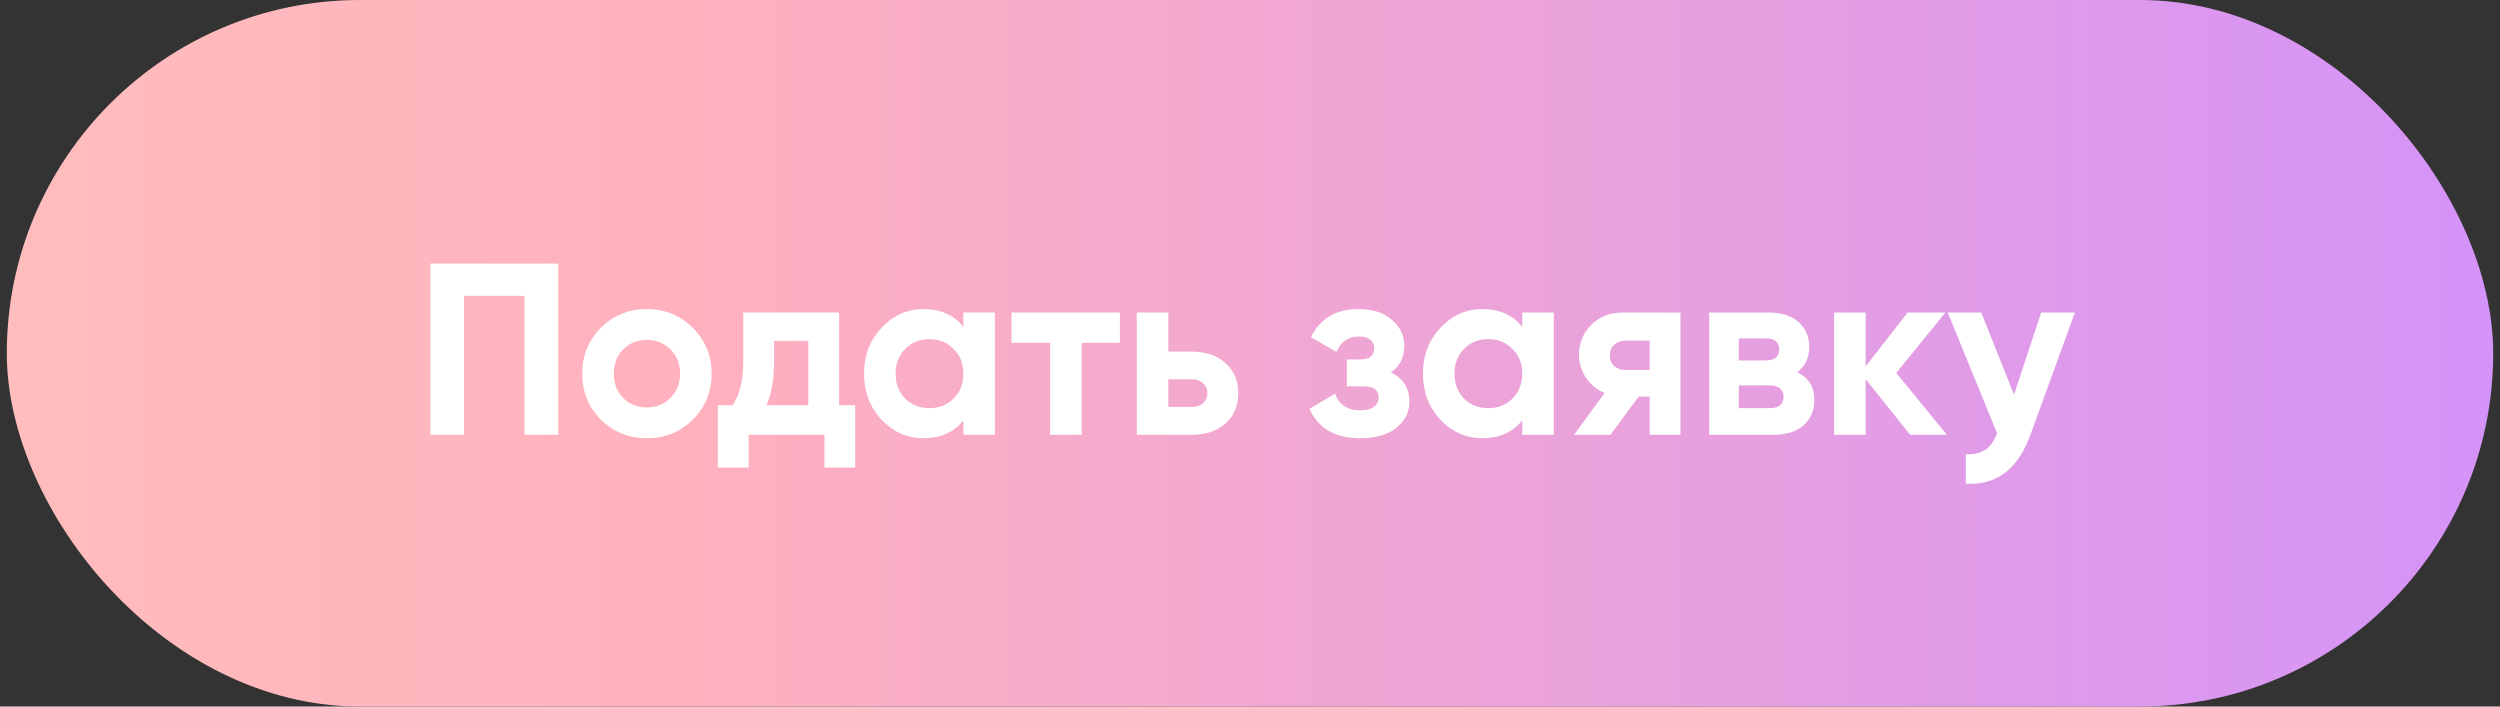
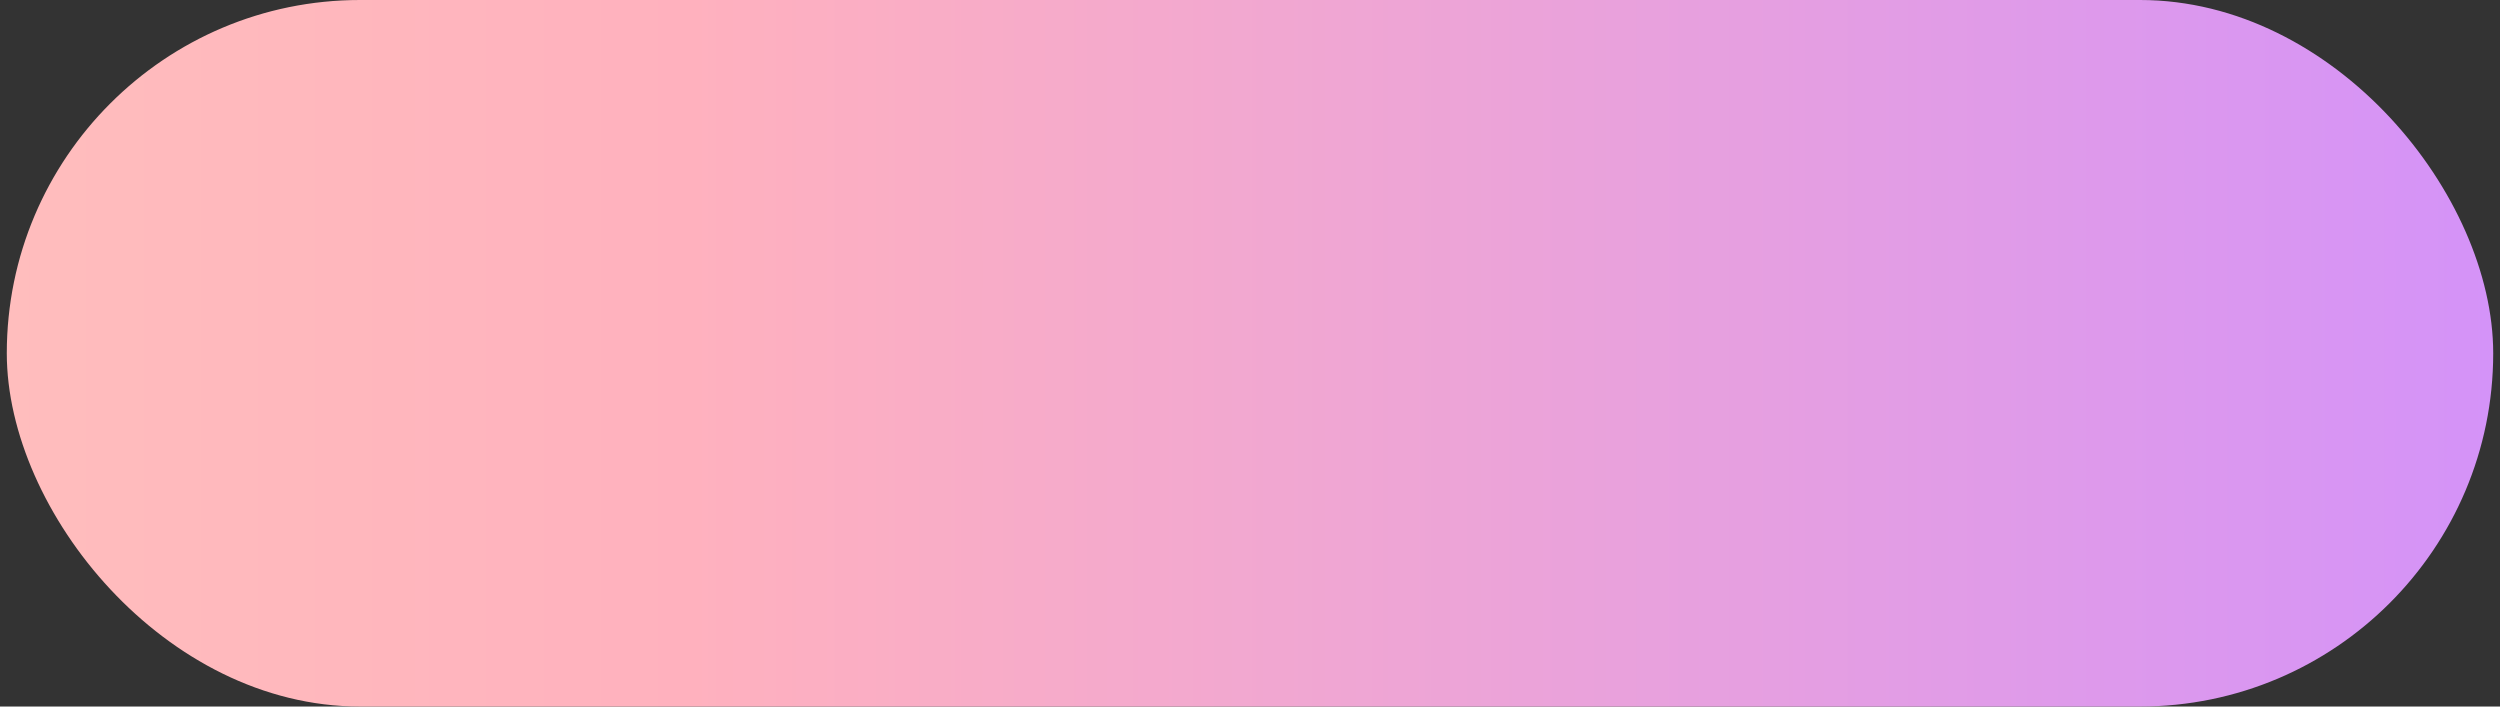
<svg xmlns="http://www.w3.org/2000/svg" width="184" height="52" viewBox="0 0 184 52" fill="none">
  <rect x="0" y="0" width="184" height="52" fill="#333333" stroke="none" />
  <rect x="0.5" width="183" height="52" rx="26" fill="url(#paint0_linear_610_803)" />
-   <path d="M41.084 19.4V32H38.6V21.776H34.154V32H31.67V19.4H41.084ZM50.99 30.884C50.066 31.796 48.938 32.252 47.606 32.252C46.274 32.252 45.146 31.796 44.222 30.884C43.31 29.96 42.854 28.832 42.854 27.5C42.854 26.168 43.31 25.046 44.222 24.134C45.146 23.21 46.274 22.748 47.606 22.748C48.938 22.748 50.066 23.21 50.99 24.134C51.914 25.046 52.376 26.168 52.376 27.5C52.376 28.832 51.914 29.96 50.99 30.884ZM45.86 29.282C46.328 29.75 46.91 29.984 47.606 29.984C48.302 29.984 48.884 29.75 49.352 29.282C49.82 28.814 50.054 28.22 50.054 27.5C50.054 26.78 49.82 26.186 49.352 25.718C48.884 25.25 48.302 25.016 47.606 25.016C46.91 25.016 46.328 25.25 45.86 25.718C45.404 26.186 45.176 26.78 45.176 27.5C45.176 28.22 45.404 28.814 45.86 29.282ZM61.758 29.822H62.946V34.412H60.678V32H55.098V34.412H52.83V29.822H53.928C54.444 29.054 54.702 27.992 54.702 26.636V23H61.758V29.822ZM56.412 29.822H59.49V25.088H56.97V26.636C56.97 27.908 56.784 28.97 56.412 29.822ZM70.904 23H73.226V32H70.904V30.938C70.208 31.814 69.23 32.252 67.97 32.252C66.77 32.252 65.738 31.796 64.874 30.884C64.022 29.96 63.596 28.832 63.596 27.5C63.596 26.168 64.022 25.046 64.874 24.134C65.738 23.21 66.77 22.748 67.97 22.748C69.23 22.748 70.208 23.186 70.904 24.062V23ZM66.62 29.336C67.088 29.804 67.682 30.038 68.402 30.038C69.122 30.038 69.716 29.804 70.184 29.336C70.664 28.856 70.904 28.244 70.904 27.5C70.904 26.756 70.664 26.15 70.184 25.682C69.716 25.202 69.122 24.962 68.402 24.962C67.682 24.962 67.088 25.202 66.62 25.682C66.152 26.15 65.918 26.756 65.918 27.5C65.918 28.244 66.152 28.856 66.62 29.336ZM82.424 23V25.232H79.615V32H77.293V25.232H74.45V23H82.424ZM87.732 25.88C88.752 25.88 89.574 26.162 90.198 26.726C90.822 27.278 91.134 28.016 91.134 28.94C91.134 29.864 90.822 30.608 90.198 31.172C89.574 31.724 88.752 32 87.732 32H83.664V23H85.986V25.88H87.732ZM87.75 29.948C88.074 29.948 88.338 29.858 88.542 29.678C88.758 29.486 88.866 29.24 88.866 28.94C88.866 28.64 88.758 28.394 88.542 28.202C88.338 28.01 88.074 27.914 87.75 27.914H85.986V29.948H87.75ZM102.367 27.41C103.279 27.854 103.735 28.568 103.735 29.552C103.735 30.32 103.417 30.962 102.781 31.478C102.145 31.994 101.251 32.252 100.099 32.252C98.275 32.252 97.033 31.532 96.373 30.092L98.263 28.976C98.551 29.792 99.169 30.2 100.117 30.2C100.549 30.2 100.879 30.116 101.107 29.948C101.347 29.78 101.467 29.552 101.467 29.264C101.467 28.712 101.113 28.436 100.405 28.436H99.127V26.456H100.099C100.795 26.456 101.143 26.18 101.143 25.628C101.143 25.364 101.041 25.154 100.837 24.998C100.633 24.842 100.363 24.764 100.027 24.764C99.247 24.764 98.689 25.142 98.353 25.898L96.481 24.818C97.165 23.438 98.335 22.748 99.991 22.748C101.023 22.748 101.839 23.012 102.439 23.54C103.051 24.056 103.357 24.686 103.357 25.43C103.357 26.306 103.027 26.966 102.367 27.41ZM112.037 23H114.359V32H112.037V30.938C111.341 31.814 110.363 32.252 109.103 32.252C107.903 32.252 106.871 31.796 106.007 30.884C105.155 29.96 104.729 28.832 104.729 27.5C104.729 26.168 105.155 25.046 106.007 24.134C106.871 23.21 107.903 22.748 109.103 22.748C110.363 22.748 111.341 23.186 112.037 24.062V23ZM107.753 29.336C108.221 29.804 108.815 30.038 109.535 30.038C110.255 30.038 110.849 29.804 111.317 29.336C111.797 28.856 112.037 28.244 112.037 27.5C112.037 26.756 111.797 26.15 111.317 25.682C110.849 25.202 110.255 24.962 109.535 24.962C108.815 24.962 108.221 25.202 107.753 25.682C107.285 26.15 107.051 26.756 107.051 27.5C107.051 28.244 107.285 28.856 107.753 29.336ZM123.682 23V32H121.414V29.192H120.604L118.534 32H115.852L118.102 28.922C117.526 28.682 117.064 28.304 116.716 27.788C116.38 27.26 116.212 26.696 116.212 26.096C116.212 25.256 116.512 24.53 117.112 23.918C117.712 23.306 118.498 23 119.47 23H123.682ZM119.65 25.07C119.314 25.07 119.032 25.172 118.804 25.376C118.588 25.568 118.48 25.832 118.48 26.168C118.48 26.492 118.588 26.75 118.804 26.942C119.032 27.134 119.314 27.23 119.65 27.23H121.414V25.07H119.65ZM132.278 27.392C133.118 27.8 133.538 28.484 133.538 29.444C133.538 30.2 133.274 30.818 132.746 31.298C132.23 31.766 131.492 32 130.532 32H125.798V23H130.172C131.12 23 131.852 23.234 132.368 23.702C132.896 24.17 133.16 24.782 133.16 25.538C133.16 26.33 132.866 26.948 132.278 27.392ZM129.956 24.908H127.976V26.528H129.956C130.616 26.528 130.946 26.258 130.946 25.718C130.946 25.178 130.616 24.908 129.956 24.908ZM130.262 30.038C130.934 30.038 131.27 29.75 131.27 29.174C131.27 28.922 131.18 28.724 131 28.58C130.82 28.436 130.574 28.364 130.262 28.364H127.976V30.038H130.262ZM143.29 32H140.59L137.314 27.914V32H134.992V23H137.314V26.96L140.41 23H143.182L139.564 27.446L143.29 32ZM150.229 23H152.713L149.437 32C148.525 34.532 146.941 35.732 144.685 35.6V33.44C145.297 33.452 145.777 33.338 146.125 33.098C146.485 32.858 146.773 32.456 146.989 31.892L143.353 23H145.819L148.231 29.048L150.229 23Z" fill="white" />
  <defs>
    <linearGradient id="paint0_linear_610_803" x1="199.593" y1="25.469" x2="-29.387" y2="25.469" gradientUnits="userSpaceOnUse">
      <stop stop-color="#CF8FFF" />
      <stop offset="0.651" stop-color="#FFB1BE" />
      <stop offset="1" stop-color="#FFC4BC" />
    </linearGradient>
  </defs>
</svg>